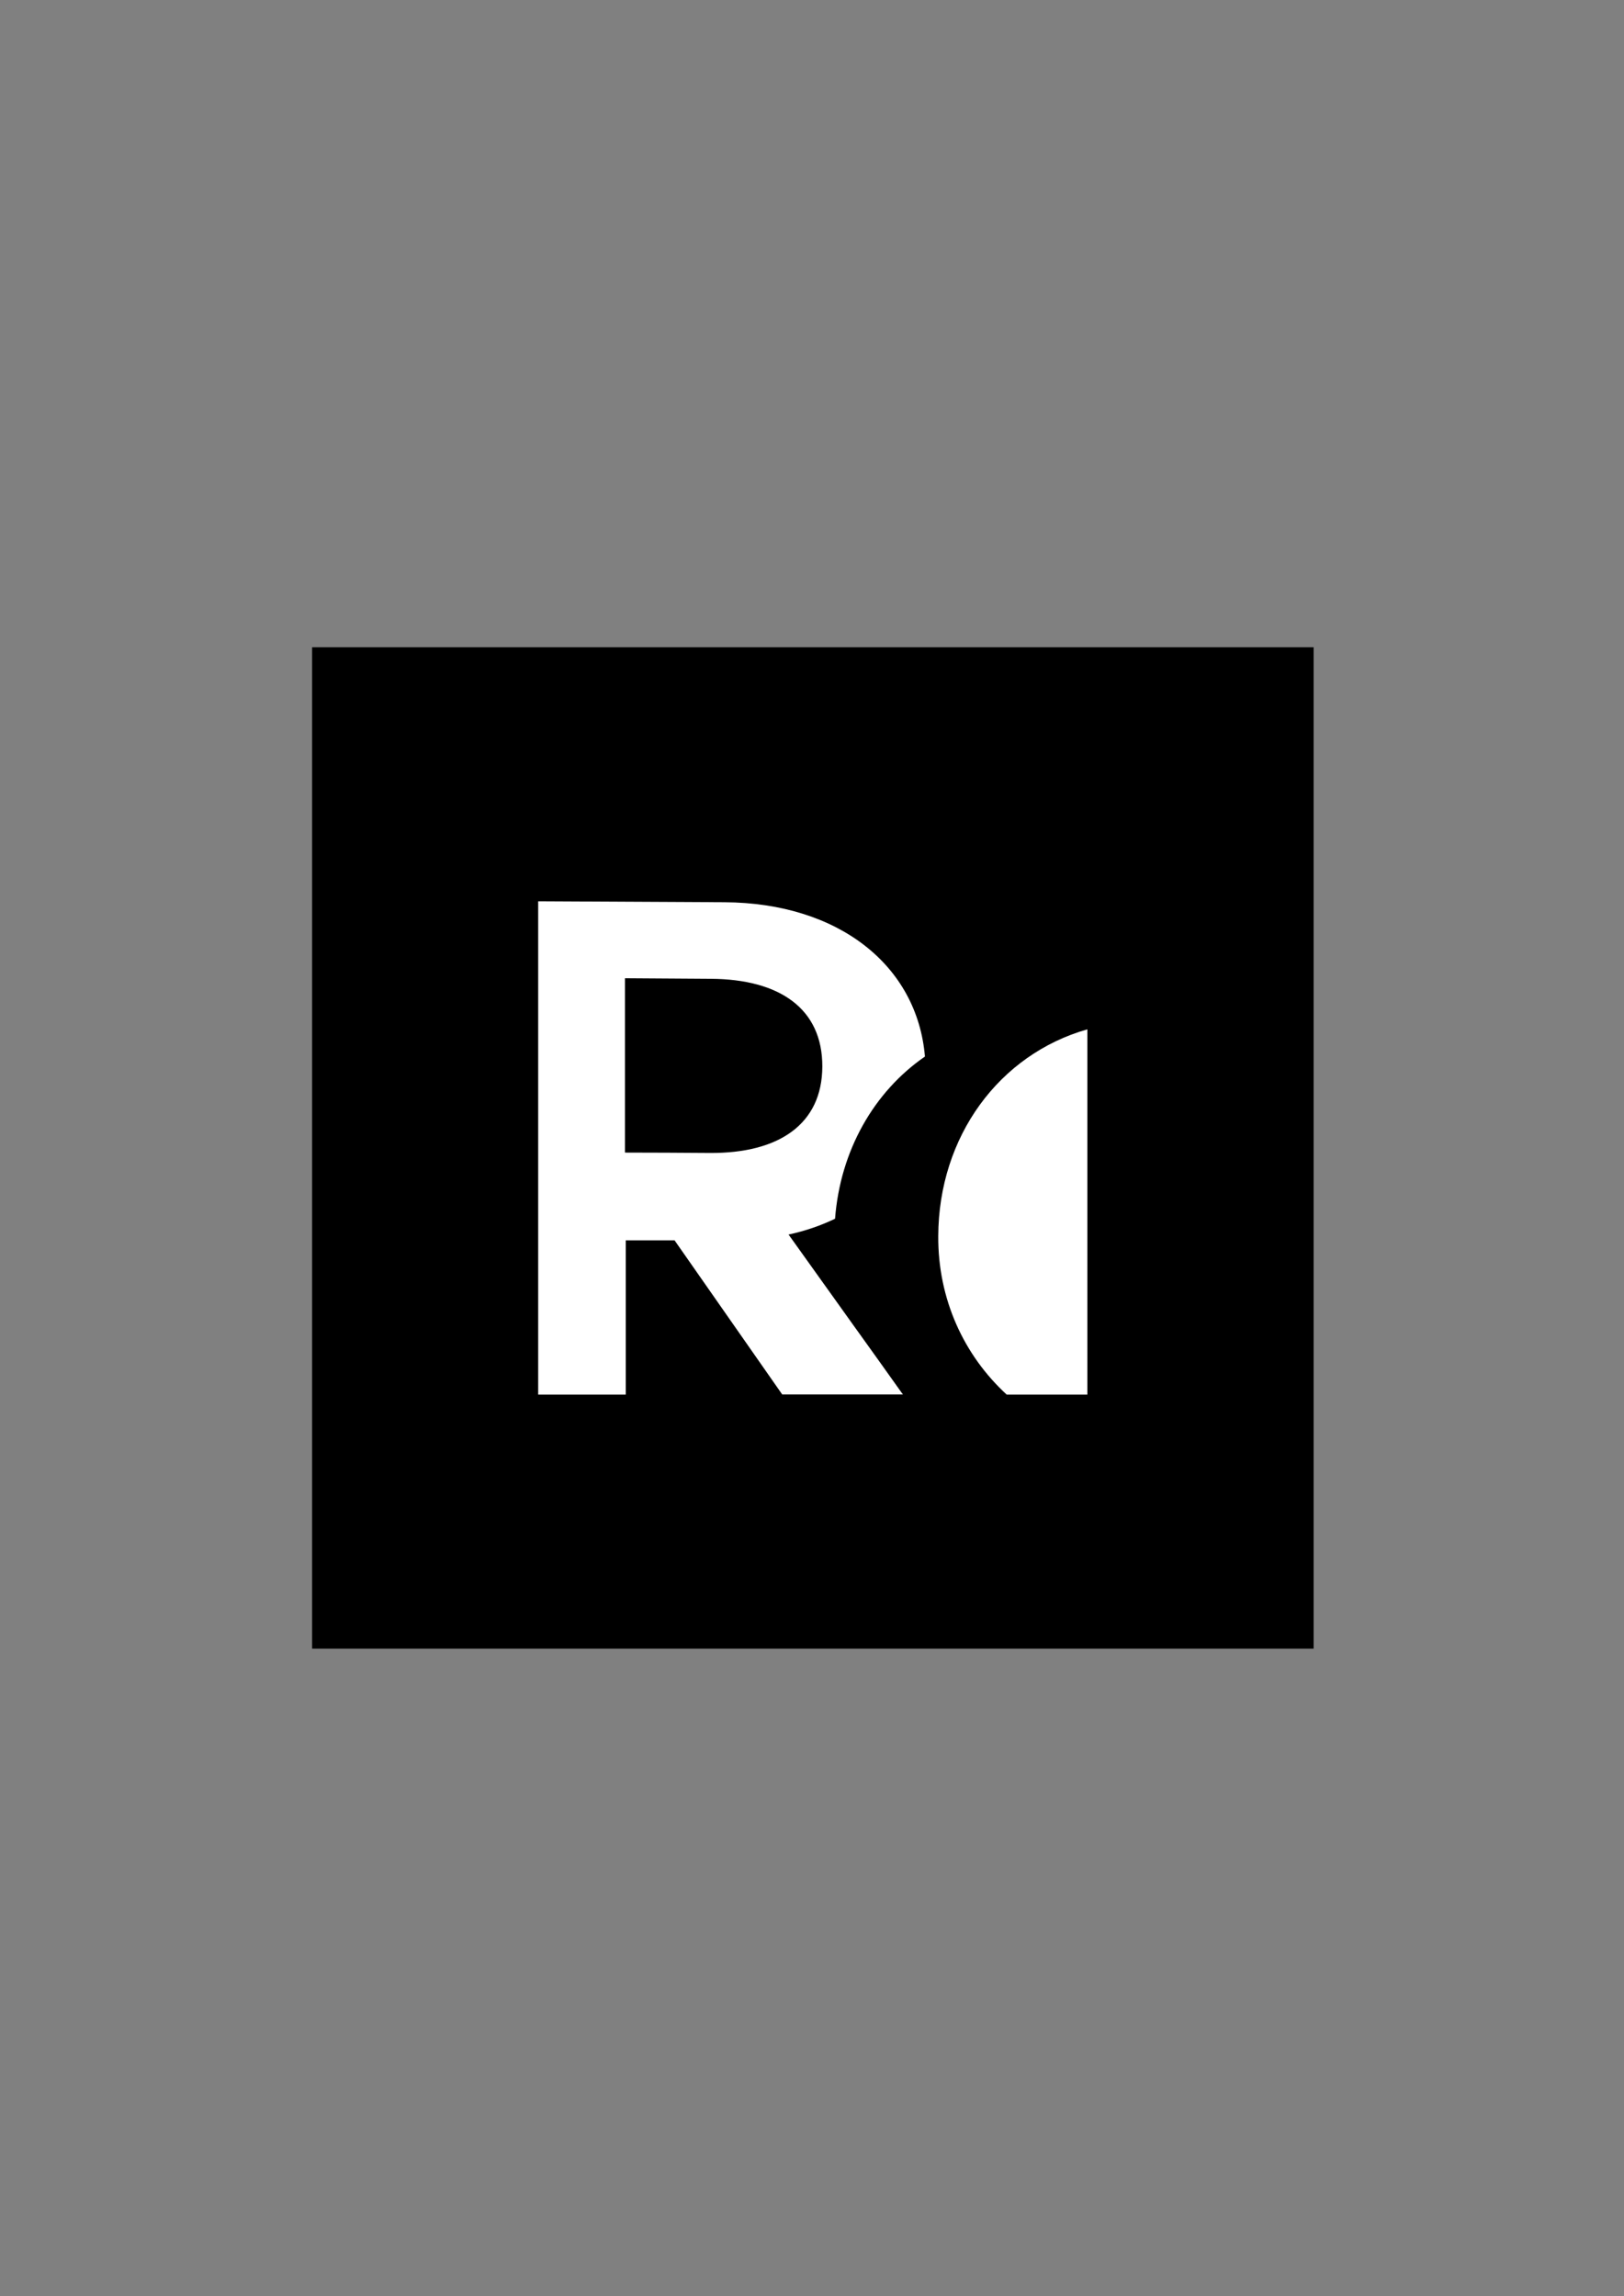
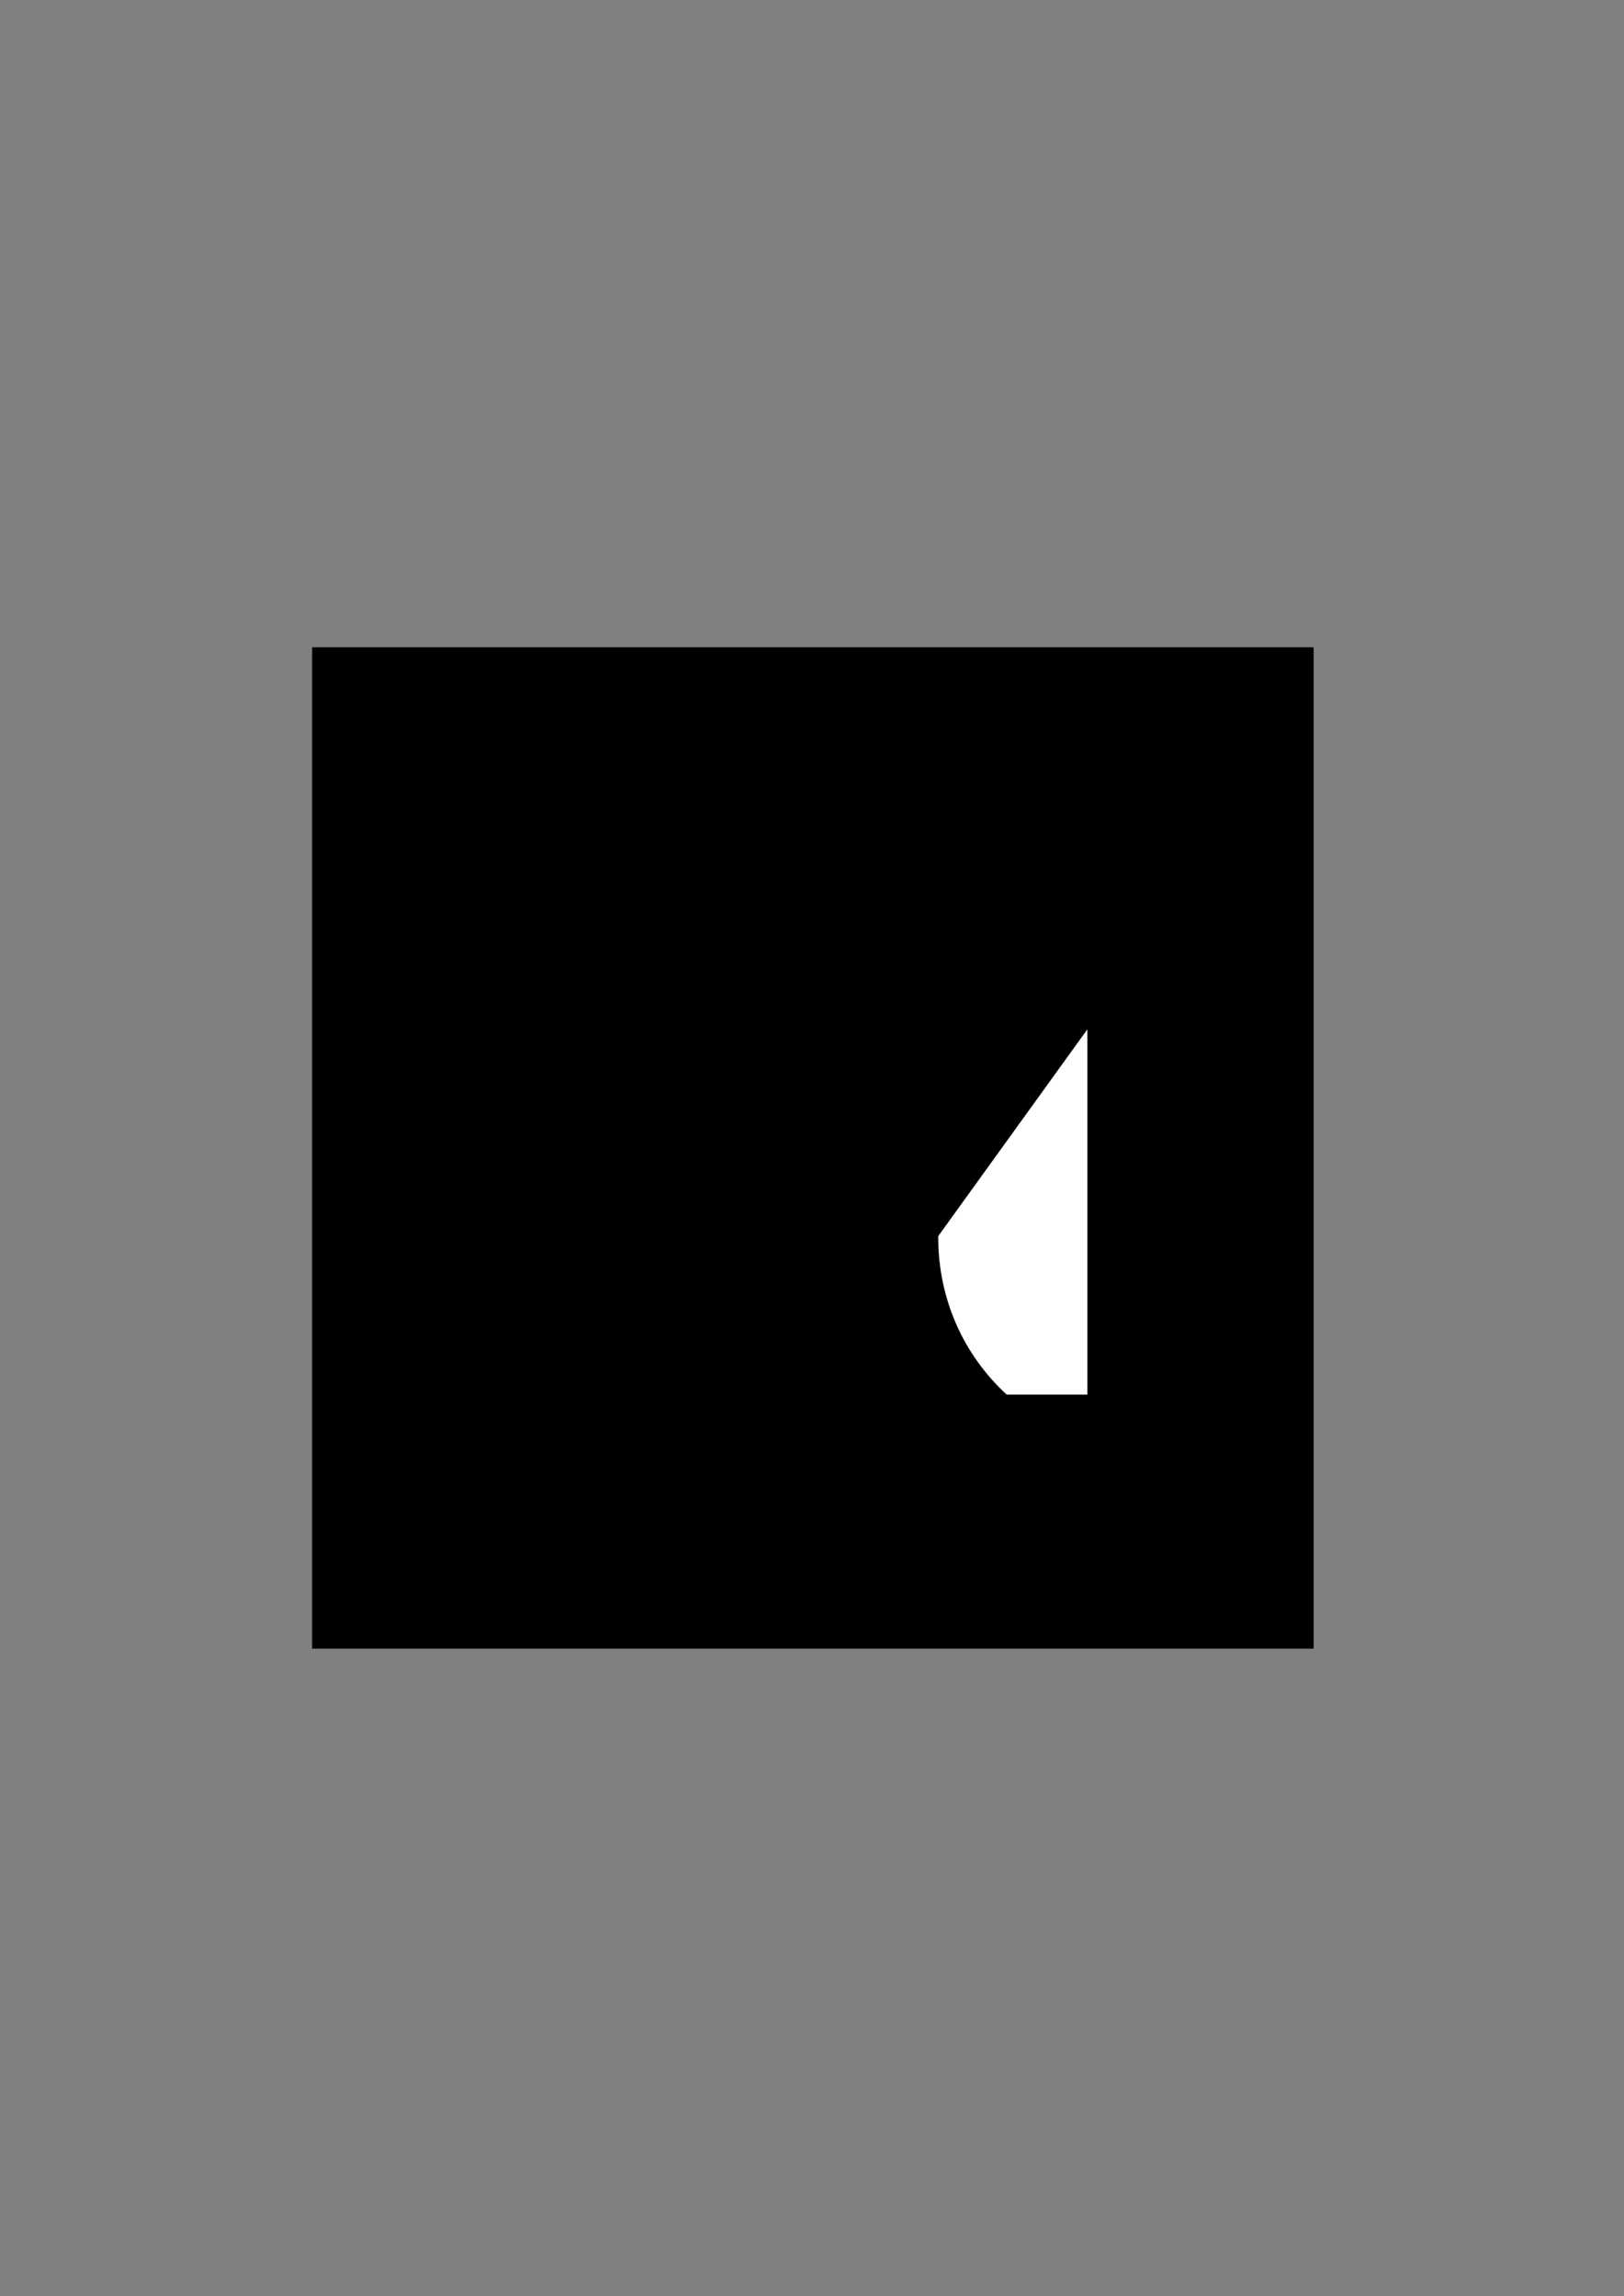
<svg xmlns="http://www.w3.org/2000/svg" data-bbox="161.8 335.6 519.2 519.2" viewBox="0 0 841.9 1190.6" data-type="color">
  <rect x="0" y="0" width="841.9" height="1190.6" fill="#808080" stroke="none" />
  <g>
    <path d="M681 335.6v519.2H161.8V335.6H681z" fill="#000000" data-color="1" />
-     <path d="M479.5 547.8c-4-47.1-44.6-79.7-104-80l-96.5-.5v255.8h45.4v-80h25.3l55.8 79.9h62.6l-.9-1.2c-8.2-11.6-16.5-23.1-24.8-34.7l-33.6-47c8.8-1.9 16.8-4.7 24.1-8.2 2.7-35.3 20.1-65.8 46.6-84.1zm-111.4 50c-14.7-.1-29.4-.2-44.1-.2v-90.4l44.5.3c35.7.2 57.9 15.5 57.8 45.5-.1 29.9-22.5 45-58.2 44.8z" fill="#ffffff" data-color="2" />
-     <path d="M486.4 640.9c-.2 32.7 13.3 61.8 35.5 82.2h41.8V533.7c-45.7 13-77.1 55.5-77.3 107.2z" fill="#ffffff" data-color="2" />
+     <path d="M486.4 640.9c-.2 32.7 13.3 61.8 35.5 82.2h41.8V533.7z" fill="#ffffff" data-color="2" />
  </g>
</svg>